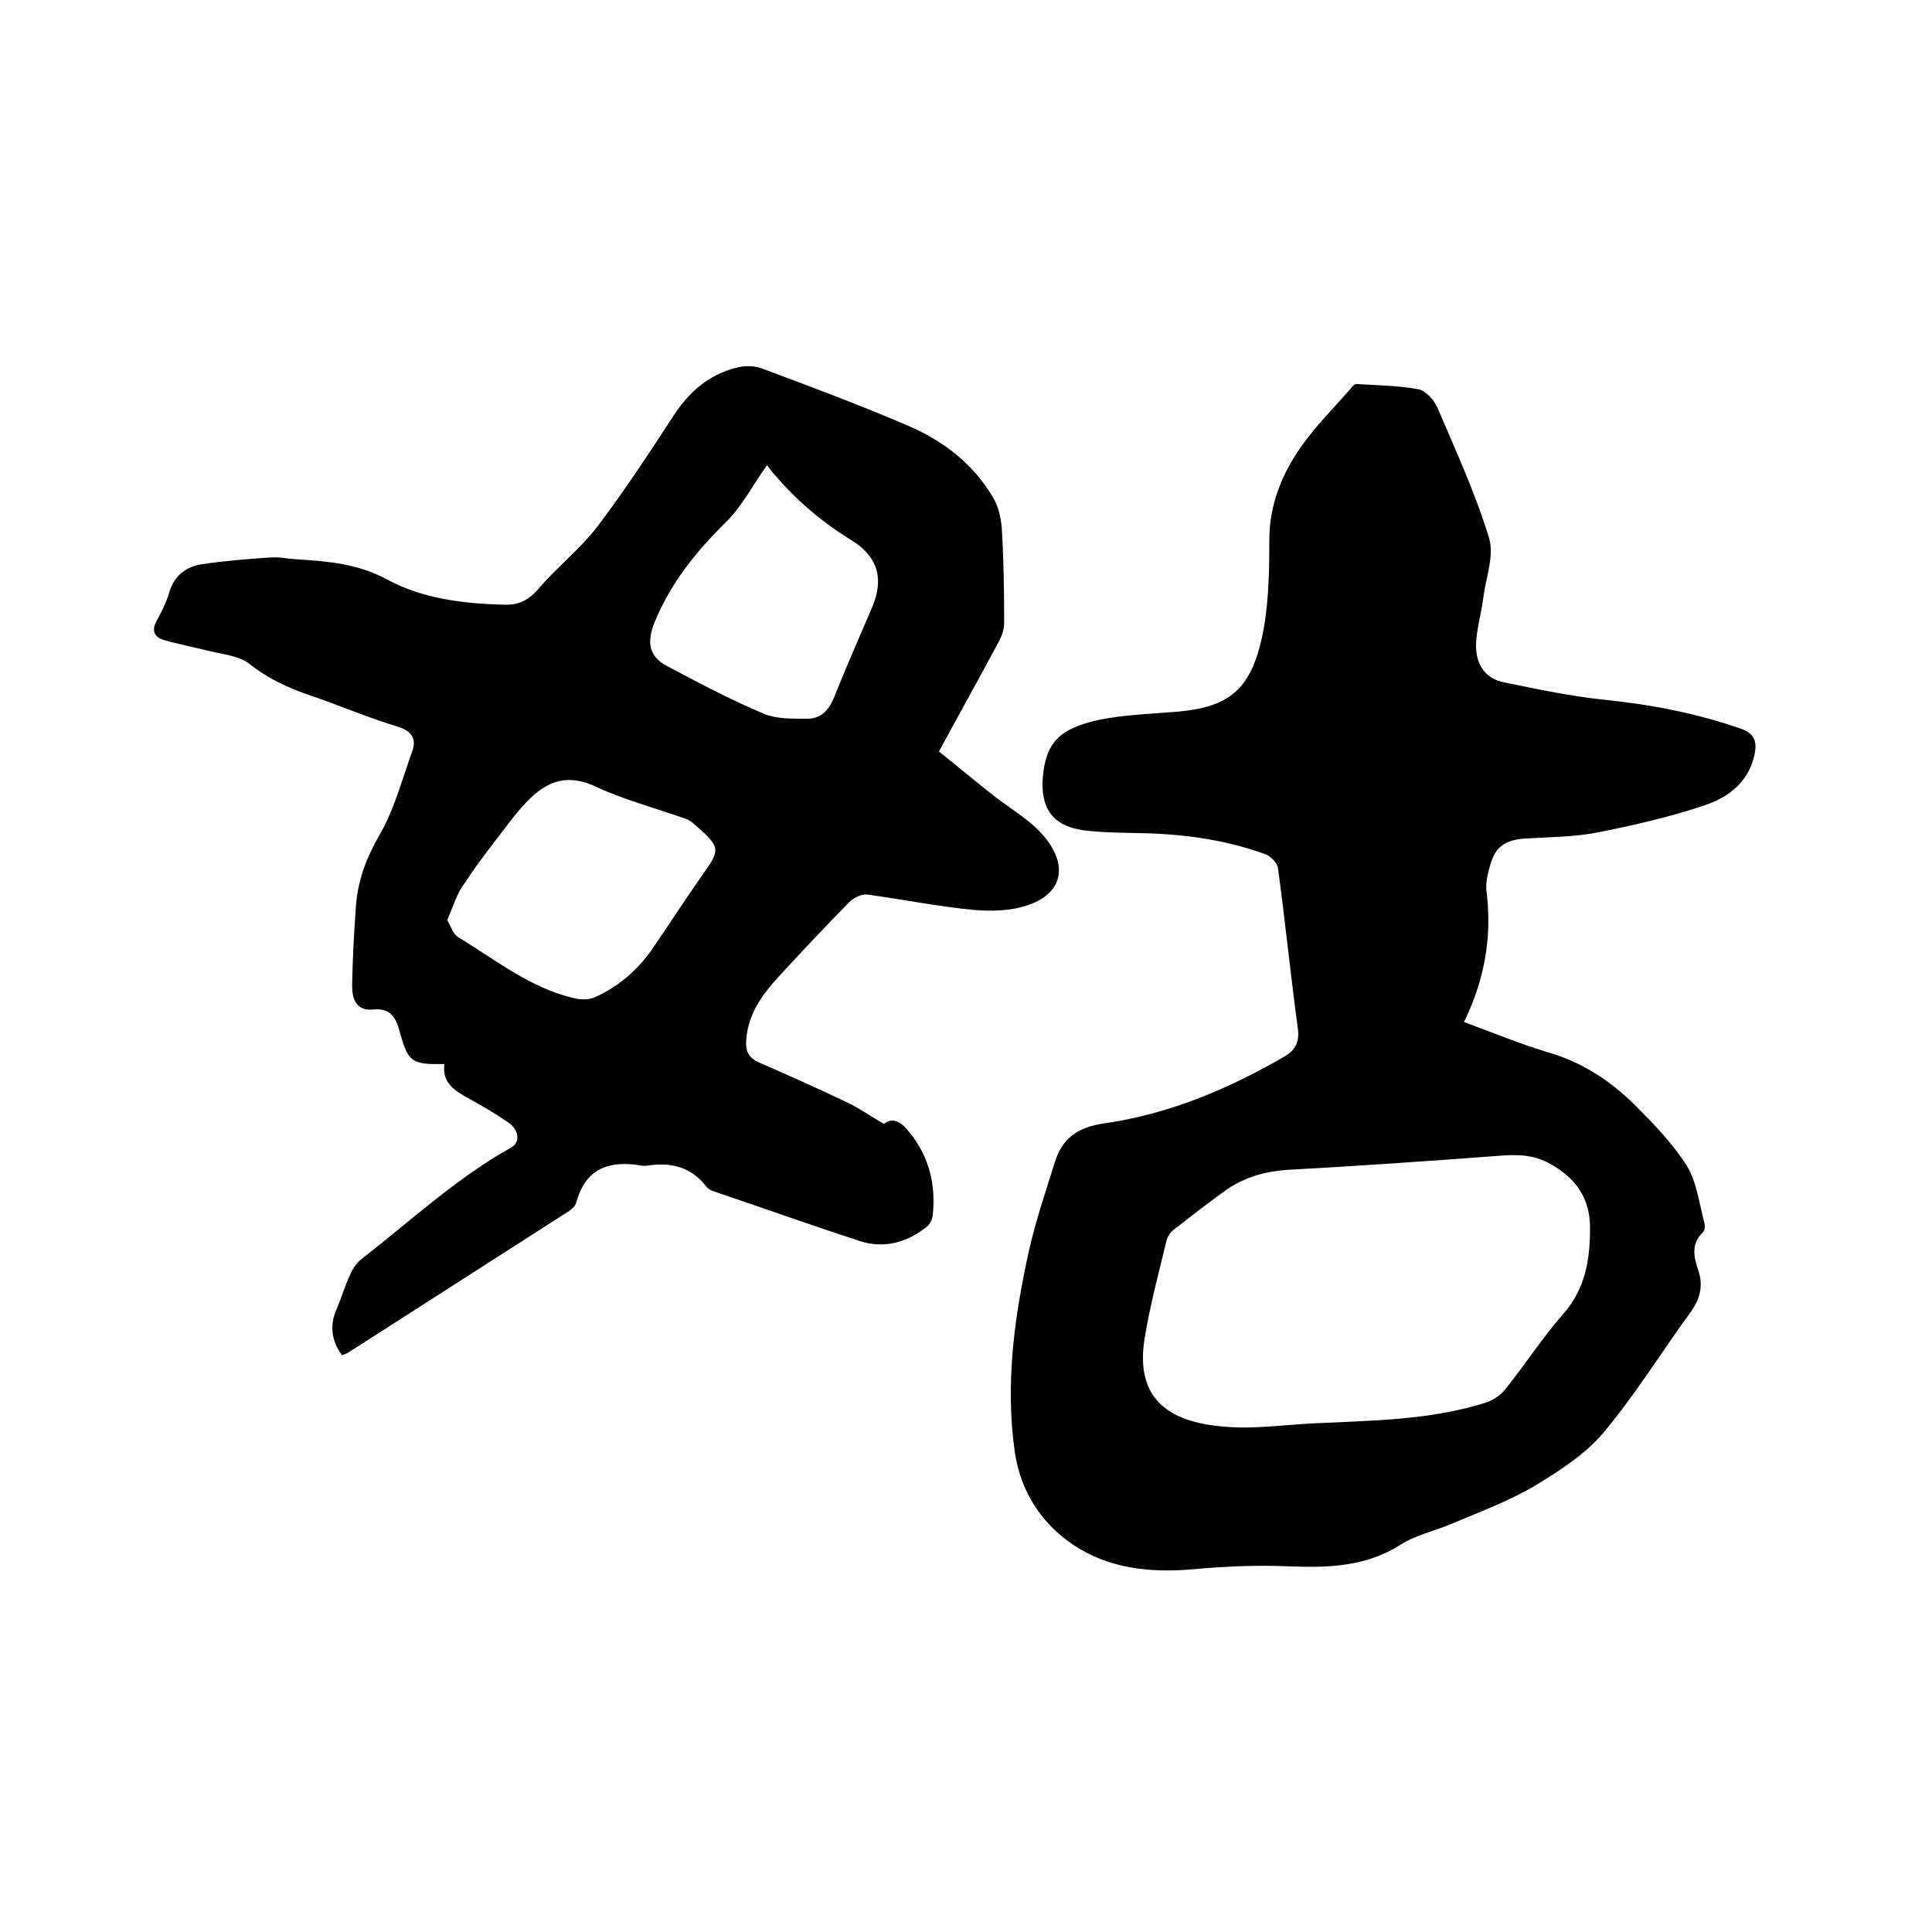
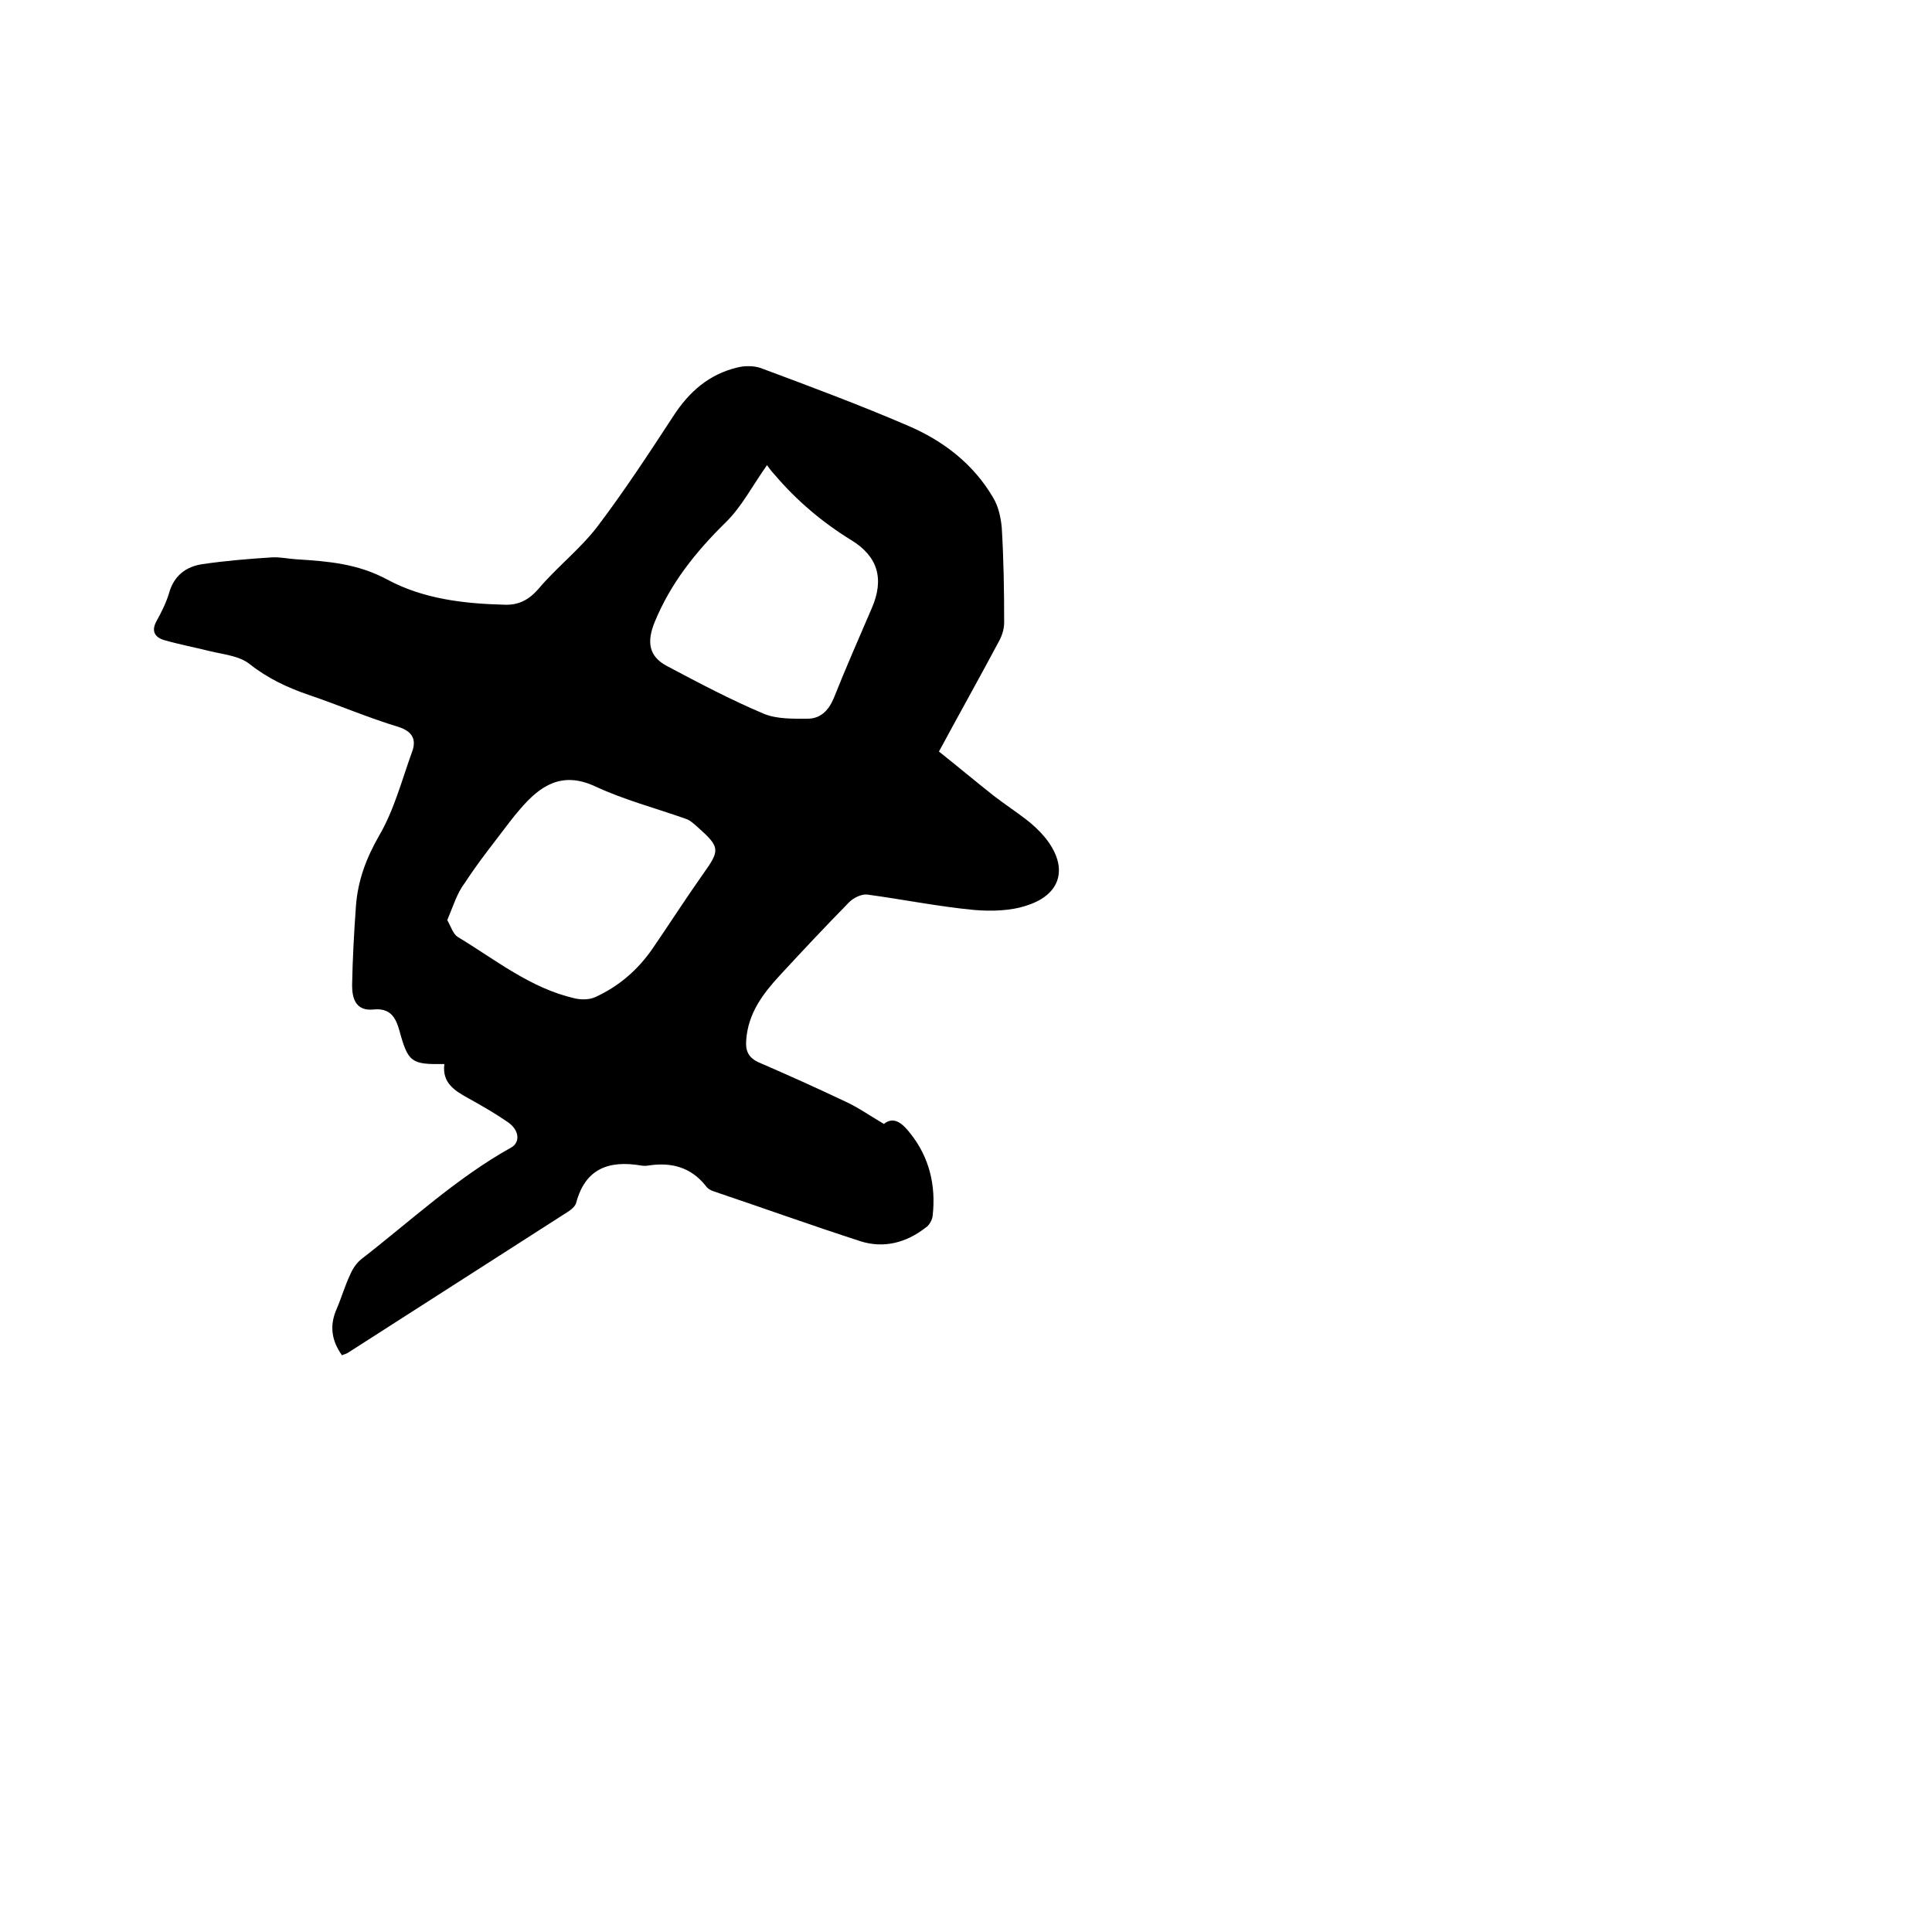
<svg xmlns="http://www.w3.org/2000/svg" enable-background="new 0 0 400 400" viewBox="0 0 400 400">
-   <path d="m303.1 211.6c6.2 2.3 11.8 4.6 17.5 6.3 6.9 2 12.7 5.8 17.7 10.7 3.9 3.9 7.9 8 10.9 12.7 2.1 3.4 2.6 7.9 3.7 12 .1.5.1 1.4-.3 1.8-2.6 2.5-1.9 5.2-.9 8.2.9 2.8.3 5.6-1.5 8.1-6.1 8.4-11.6 17.3-18.2 25.2-3.8 4.5-9.1 7.9-14.2 11-5.4 3.2-11.4 5.4-17.3 7.9-3.5 1.5-7.4 2.3-10.5 4.3-7.2 4.6-15 4.8-23.1 4.5-6.6-.3-13.3 0-19.9.6-9 .8-17.7-.2-25-5.2-6.3-4.3-10.7-10.8-11.9-19.1-2-14.1-.1-27.9 2.9-41.5 1.4-6.3 3.5-12.4 5.4-18.5 1.5-4.8 4.6-7.2 10.1-8 13.4-1.9 25.8-7.1 37.5-13.9 2.2-1.3 3.1-3 2.7-5.8-1.5-11-2.6-22.1-4.1-33.1-.1-1.1-1.5-2.5-2.5-2.9-8.2-3-16.8-4.2-25.5-4.4-4.1-.1-8.3-.1-12.3-.6-6.3-.9-8.9-4.5-8.4-10.9.6-7.1 3.3-10.2 11.8-12 5-1 10.3-1.2 15.4-1.6 11.7-.9 16.3-4.7 18.6-17.6 1-5.9 1.1-12 1.1-18 0-7.3 2.6-13.7 6.7-19.5 3-4.2 6.7-7.9 10.1-11.8.3-.4.8-1 1.2-1 4.3.3 8.7.3 12.9 1.1 1.5.3 3.2 2.2 3.9 3.8 3.8 8.9 7.9 17.8 10.7 27 1.1 3.7-.7 8.3-1.2 12.4-.4 3.2-1.4 6.4-1.5 9.6-.1 3.9 1.7 7.1 5.9 7.9 6.9 1.4 13.9 2.9 20.9 3.6 9.6 1 19 2.8 28.1 6 2.6.9 3.3 2.5 2.8 5.1-1.1 5.7-5.2 8.9-10 10.6-7.3 2.5-14.8 4.2-22.3 5.7-4.9 1-10.1 1-15.2 1.3-4.1.3-6.2 1.6-7.3 5.6-.5 1.8-1 3.8-.7 5.6 1.1 9.2-.4 18-4.7 26.8zm-31.3 83.1c11.9-.6 23.9-.6 35.5-4.2 1.6-.5 3.3-1.5 4.3-2.8 4.1-5.1 7.7-10.7 12-15.6 4.7-5.3 5.6-11.4 5.6-17.9 0-6.2-3-10.3-8.2-13.2-3.4-2-7-2-10.7-1.7-14.6 1.1-29.1 2.1-43.7 2.9-4.6.3-8.8 1.5-12.5 4-3.8 2.7-7.5 5.6-11.1 8.4-.7.5-1.3 1.5-1.5 2.3-1.6 6.7-3.4 13.3-4.5 20.1-2 12.1 4.3 17.5 16.8 18.4 5.9.5 12-.4 18-.7z" />
  <path d="m183 232.7c2.2-1.8 4.1.2 5.5 2 3.9 4.9 5.3 10.7 4.6 17-.1.9-.7 2-1.5 2.5-4 3.1-8.6 4.3-13.4 2.8-10.2-3.3-20.2-6.9-30.3-10.3-.7-.2-1.4-.6-1.8-1.2-3.1-3.9-7.2-4.9-11.8-4.2-.5.1-1.1.1-1.6 0-6.6-1.1-11.5.6-13.4 7.7-.2.8-1.1 1.5-1.9 2-15.1 9.7-30.3 19.4-45.4 29.1-.3.2-.8.3-1.2.5-2.2-3.1-2.6-6.2-1.1-9.6 1-2.3 1.7-4.8 2.8-7.1.5-1.2 1.3-2.4 2.3-3.2 10.2-7.9 19.7-16.8 31-23.1 2-1.1 1.7-3.7-.7-5.3-2.6-1.8-5.4-3.4-8.1-4.9-2.9-1.6-5.5-3.2-5-7.1-6.8.1-7.5-.3-9.3-6.9-.8-2.9-2-4.7-5.3-4.4-3.7.4-4.5-2.2-4.5-5 .1-5.5.4-11 .8-16.5.4-5.2 2.1-9.8 4.8-14.5 3.1-5.3 4.7-11.5 6.8-17.3.9-2.4.3-4.2-2.8-5.2-6.3-1.9-12.3-4.5-18.5-6.6-4.4-1.5-8.5-3.4-12.3-6.4-2.1-1.7-5.4-2-8.3-2.7-3.2-.8-6.4-1.4-9.5-2.3-1.9-.6-2.6-1.9-1.5-3.9 1-1.8 2-3.8 2.6-5.8 1-3.6 3.5-5.5 6.9-6 4.8-.7 9.6-1.1 14.4-1.4 1.7-.1 3.4.3 5.1.4 6.5.4 12.7.9 18.8 4.2 7.4 4 15.9 5 24.3 5.2 2.9.1 5-1 7-3.3 3.8-4.5 8.6-8.2 12.2-12.9 5.6-7.4 10.7-15.2 15.8-23 3.2-4.9 7.3-8.5 13.1-9.9 1.5-.4 3.5-.4 4.9.1 10.2 3.8 20.4 7.6 30.4 11.9 7.3 3.1 13.6 7.9 17.7 14.9 1.1 1.8 1.6 4.1 1.8 6.2.4 6.5.5 13.1.5 19.7 0 1.4-.5 2.9-1.2 4.1-4 7.5-8.1 14.8-12.3 22.6 3.9 3.1 7.6 6.2 11.4 9.2 2.2 1.7 4.5 3.2 6.7 4.9 1.3 1 2.6 2.2 3.7 3.5 5 6 3.8 11.8-3.4 14.2-3.4 1.2-7.5 1.3-11.1 1-7.4-.7-14.8-2.2-22.2-3.2-1.2-.1-2.8.7-3.7 1.6-4.9 5-9.7 10.1-14.4 15.2-3.5 3.8-6.5 7.8-6.9 13.3-.2 2.2.4 3.7 2.7 4.7 6 2.6 12 5.3 17.9 8.1 2.6 1.2 5 2.9 7.9 4.6zm-90.4-42.2c.8 1.4 1.2 2.9 2.2 3.5 7.8 4.7 15 10.6 24.2 12.7 1.3.3 2.9.3 4.1-.2 4.9-2.2 8.9-5.6 12-10.1 3.5-5.1 6.9-10.4 10.5-15.5 3.5-4.9 3.5-5.5-1.1-9.6-.8-.7-1.6-1.5-2.6-1.8-6.2-2.2-12.7-3.9-18.7-6.7-6.9-3.2-11.4-.1-15.5 4.7-.8.9-1.5 1.8-2.2 2.7-3.1 4.1-6.4 8.2-9.2 12.5-1.7 2.2-2.5 5-3.7 7.8zm66.2-94.2c-3.1 4.4-5.3 8.7-8.6 11.9-6.2 6.1-11.4 12.6-14.7 20.7-1.6 4-1.2 7 2.6 9 6.6 3.5 13.2 7 20.1 9.9 2.7 1.1 6 1 9 1 2.6 0 4.3-1.6 5.4-4.2 2.5-6.3 5.2-12.4 7.9-18.7 2.6-6 1.3-10.7-4.3-14.1-6-3.7-11.3-8.2-15.8-13.5-.7-.7-1.3-1.6-1.6-2z" />
</svg>